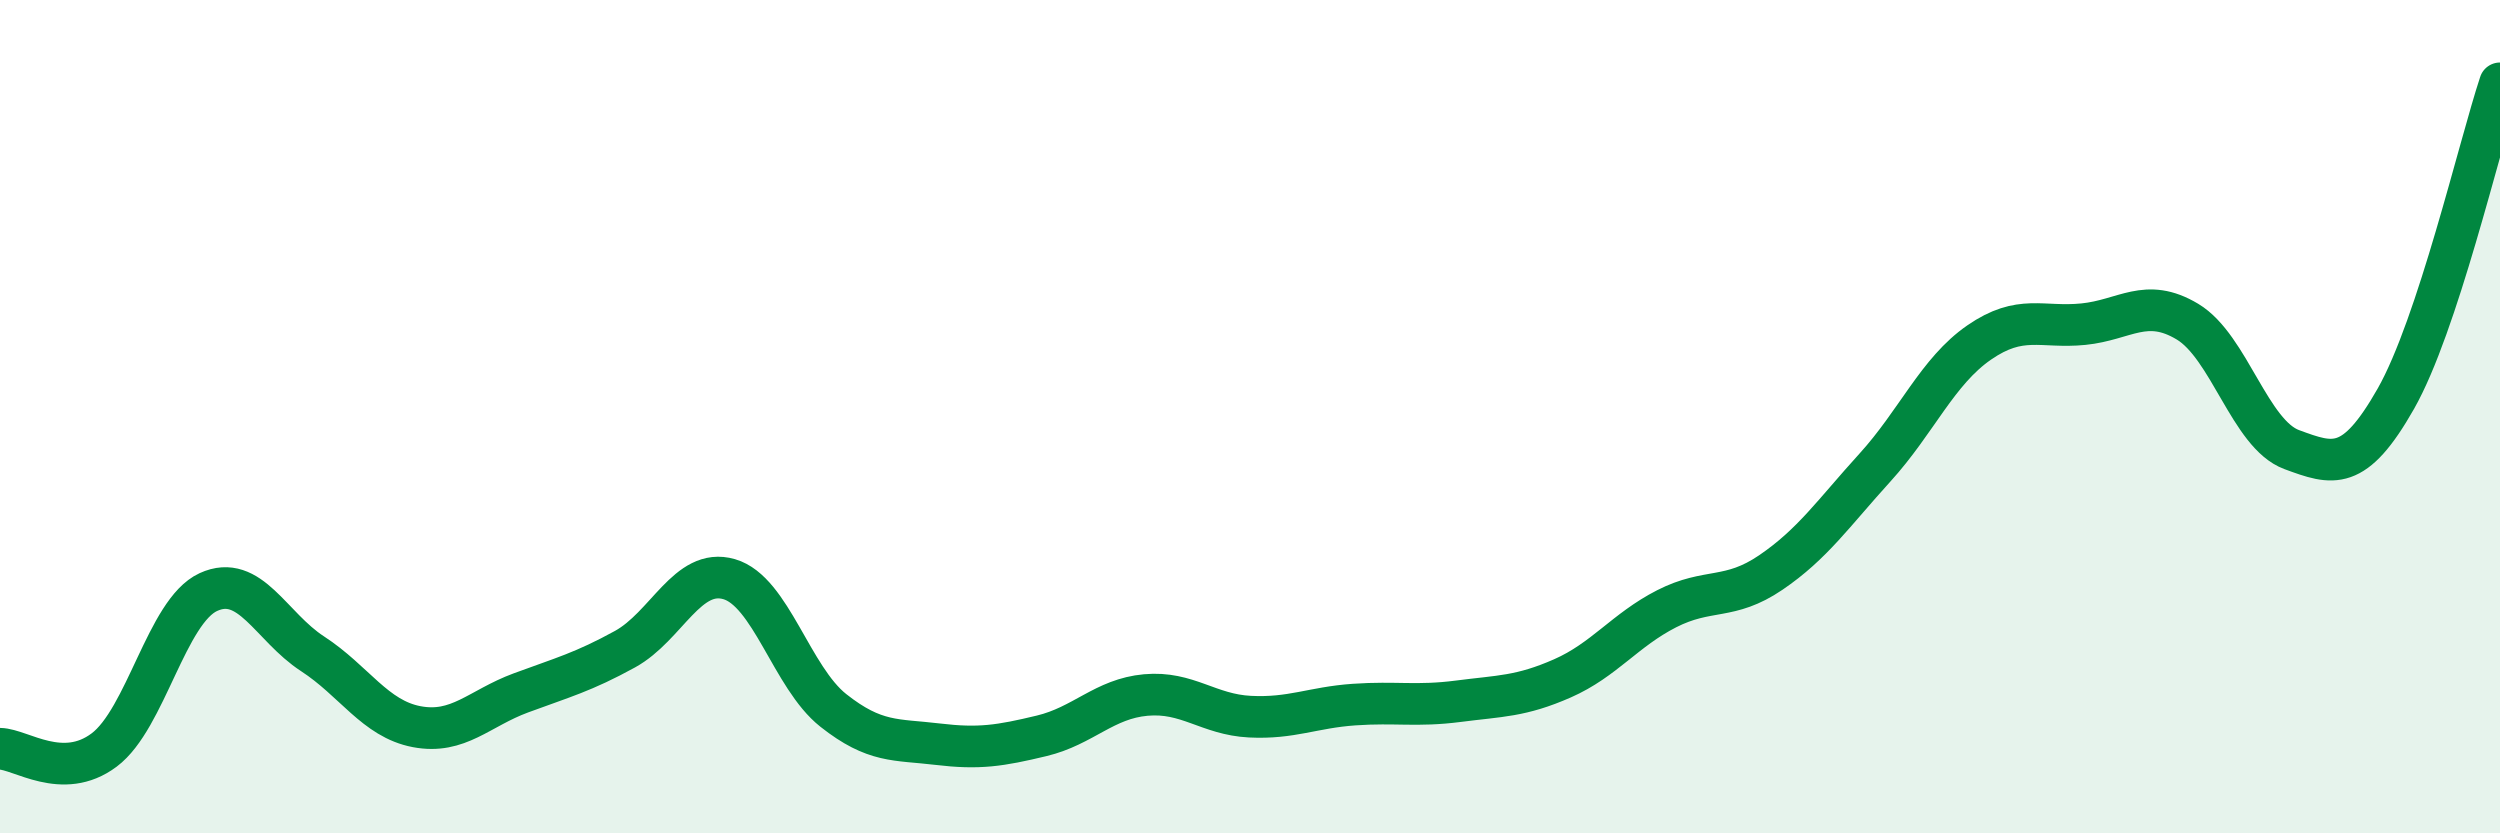
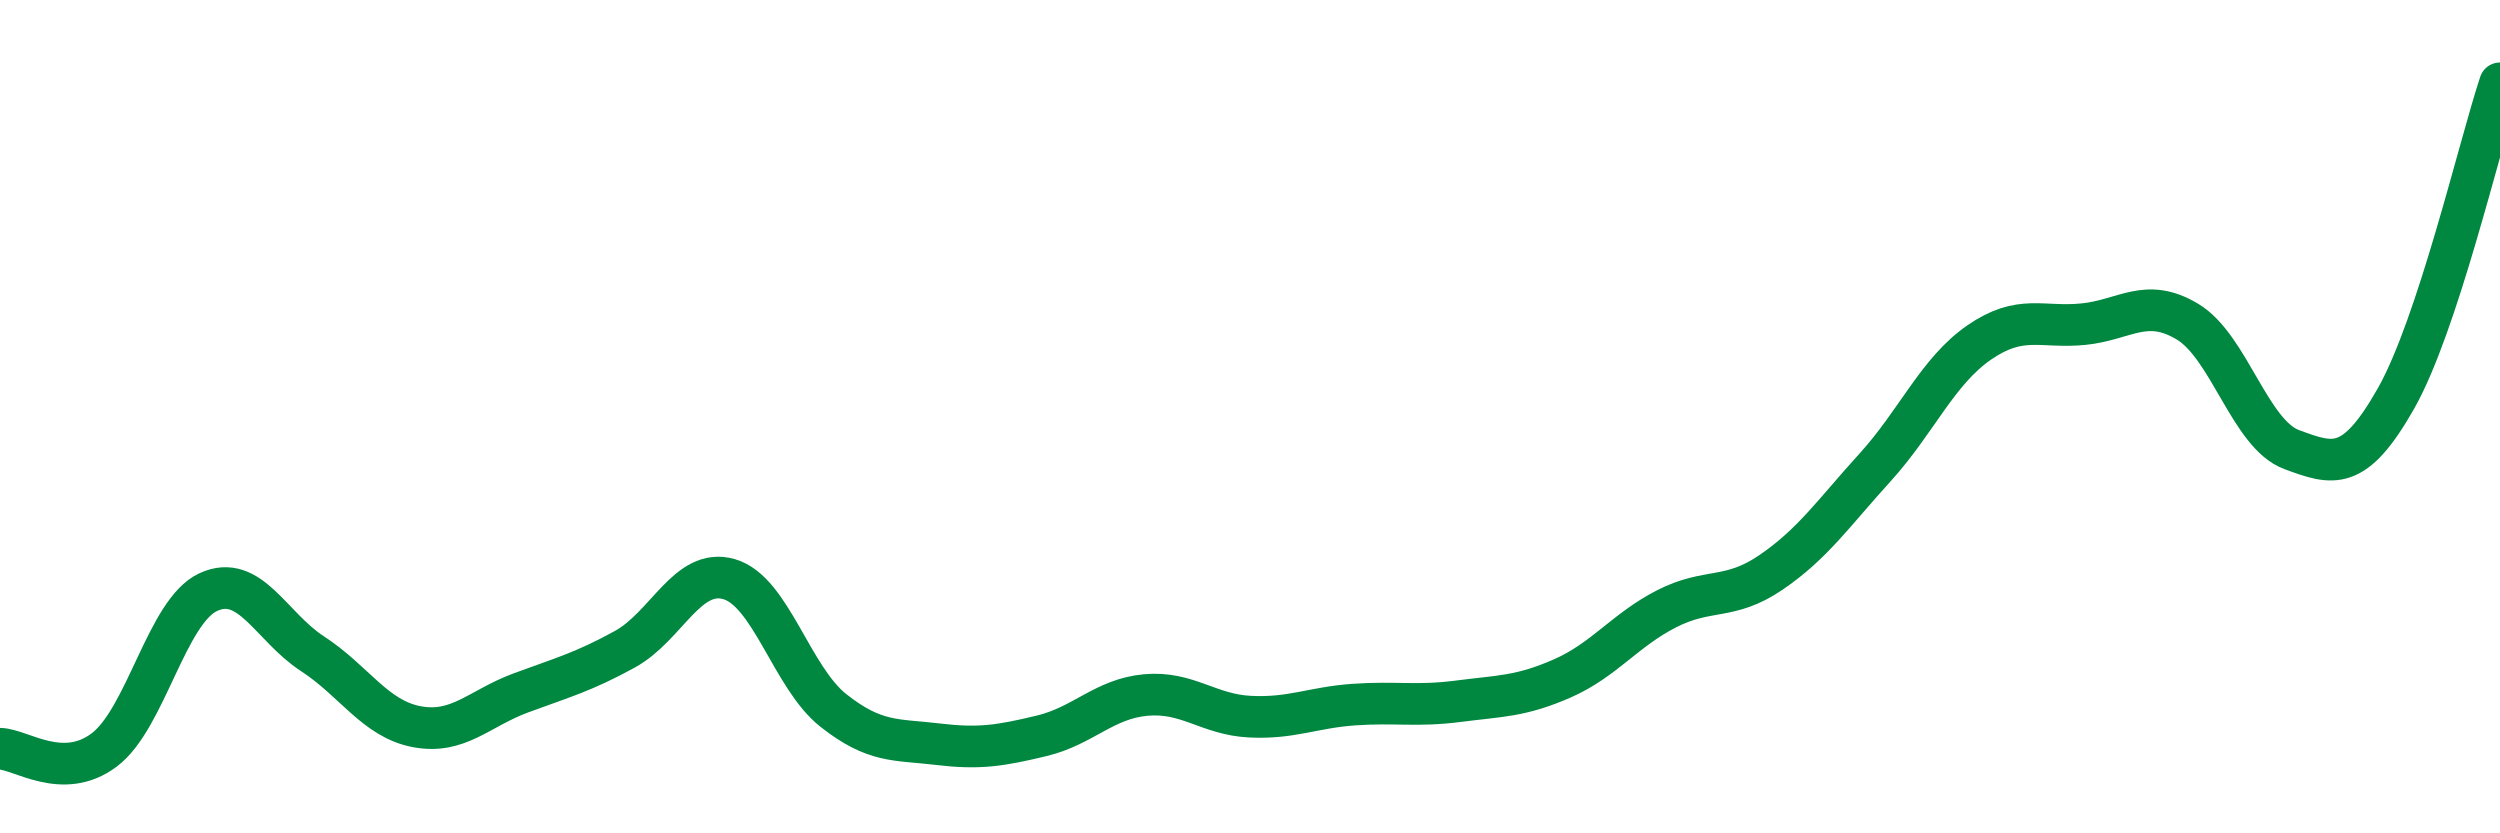
<svg xmlns="http://www.w3.org/2000/svg" width="60" height="20" viewBox="0 0 60 20">
-   <path d="M 0,17.97 C 0.5,17.98 1.5,18.75 2.5,18 C 3.5,17.25 4,14.67 5,14.21 C 6,13.75 6.5,15.04 7.5,15.69 C 8.5,16.34 9,17.25 10,17.44 C 11,17.63 11.5,17 12.5,16.63 C 13.5,16.26 14,16.13 15,15.58 C 16,15.03 16.5,13.61 17.5,13.9 C 18.5,14.19 19,16.26 20,17.05 C 21,17.84 21.5,17.74 22.5,17.86 C 23.5,17.98 24,17.9 25,17.66 C 26,17.42 26.5,16.77 27.5,16.68 C 28.5,16.59 29,17.15 30,17.2 C 31,17.25 31.5,16.98 32.5,16.91 C 33.5,16.84 34,16.96 35,16.83 C 36,16.7 36.5,16.72 37.5,16.28 C 38.5,15.84 39,15.12 40,14.61 C 41,14.1 41.5,14.42 42.5,13.74 C 43.5,13.06 44,12.32 45,11.22 C 46,10.12 46.5,8.91 47.5,8.22 C 48.5,7.53 49,7.88 50,7.78 C 51,7.68 51.5,7.12 52.5,7.72 C 53.5,8.32 54,10.42 55,10.79 C 56,11.16 56.5,11.33 57.5,9.57 C 58.5,7.81 59.5,3.51 60,2L60 20L0 20Z" fill="#008740" opacity="0.1" stroke-linecap="round" stroke-linejoin="round" />
  <path d="M 0,17.97 C 0.5,17.98 1.5,18.75 2.5,18 C 3.5,17.25 4,14.67 5,14.21 C 6,13.75 6.5,15.04 7.5,15.69 C 8.5,16.34 9,17.25 10,17.44 C 11,17.63 11.5,17 12.5,16.63 C 13.5,16.26 14,16.13 15,15.58 C 16,15.03 16.5,13.61 17.5,13.9 C 18.5,14.19 19,16.26 20,17.05 C 21,17.84 21.5,17.74 22.5,17.86 C 23.5,17.98 24,17.9 25,17.66 C 26,17.42 26.5,16.77 27.5,16.68 C 28.5,16.59 29,17.15 30,17.2 C 31,17.25 31.5,16.98 32.5,16.91 C 33.5,16.84 34,16.96 35,16.83 C 36,16.7 36.5,16.72 37.5,16.28 C 38.5,15.84 39,15.12 40,14.61 C 41,14.1 41.5,14.42 42.5,13.74 C 43.5,13.06 44,12.32 45,11.22 C 46,10.12 46.5,8.91 47.5,8.22 C 48.5,7.53 49,7.88 50,7.78 C 51,7.68 51.5,7.12 52.5,7.72 C 53.5,8.32 54,10.42 55,10.79 C 56,11.16 56.5,11.33 57.5,9.57 C 58.5,7.81 59.5,3.51 60,2" stroke="#008740" stroke-width="1" fill="none" stroke-linecap="round" stroke-linejoin="round" />
</svg>